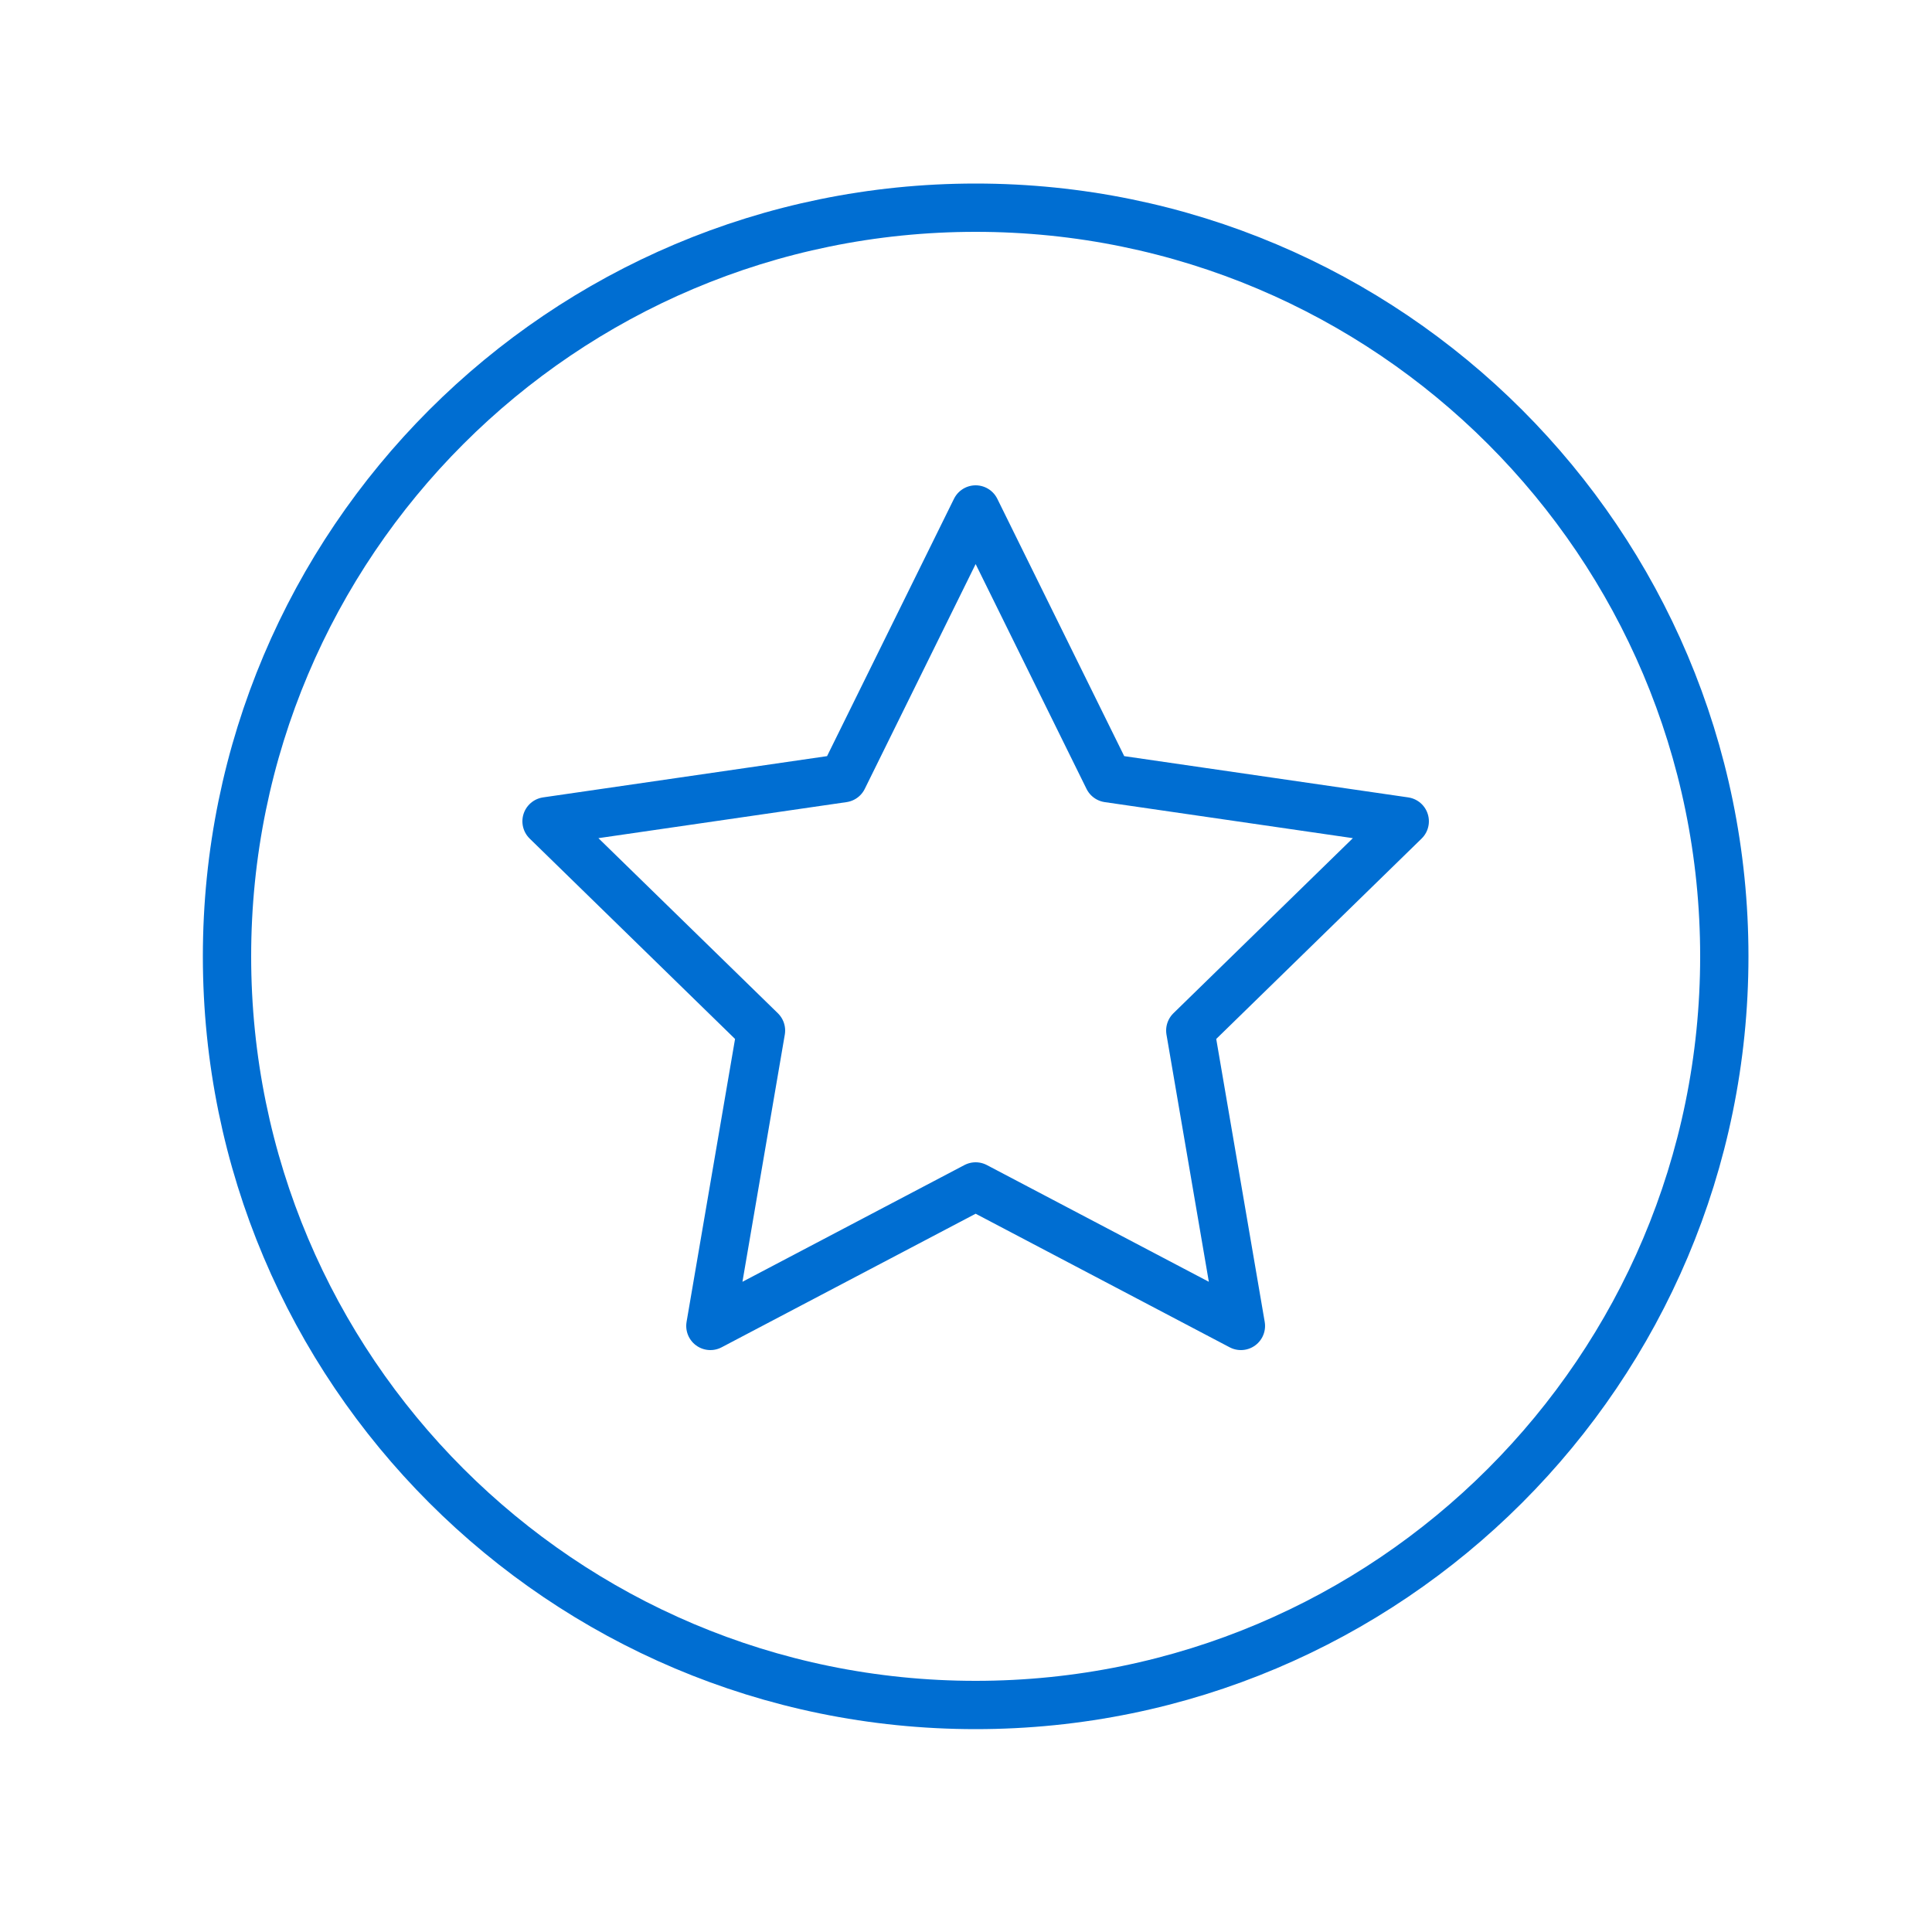
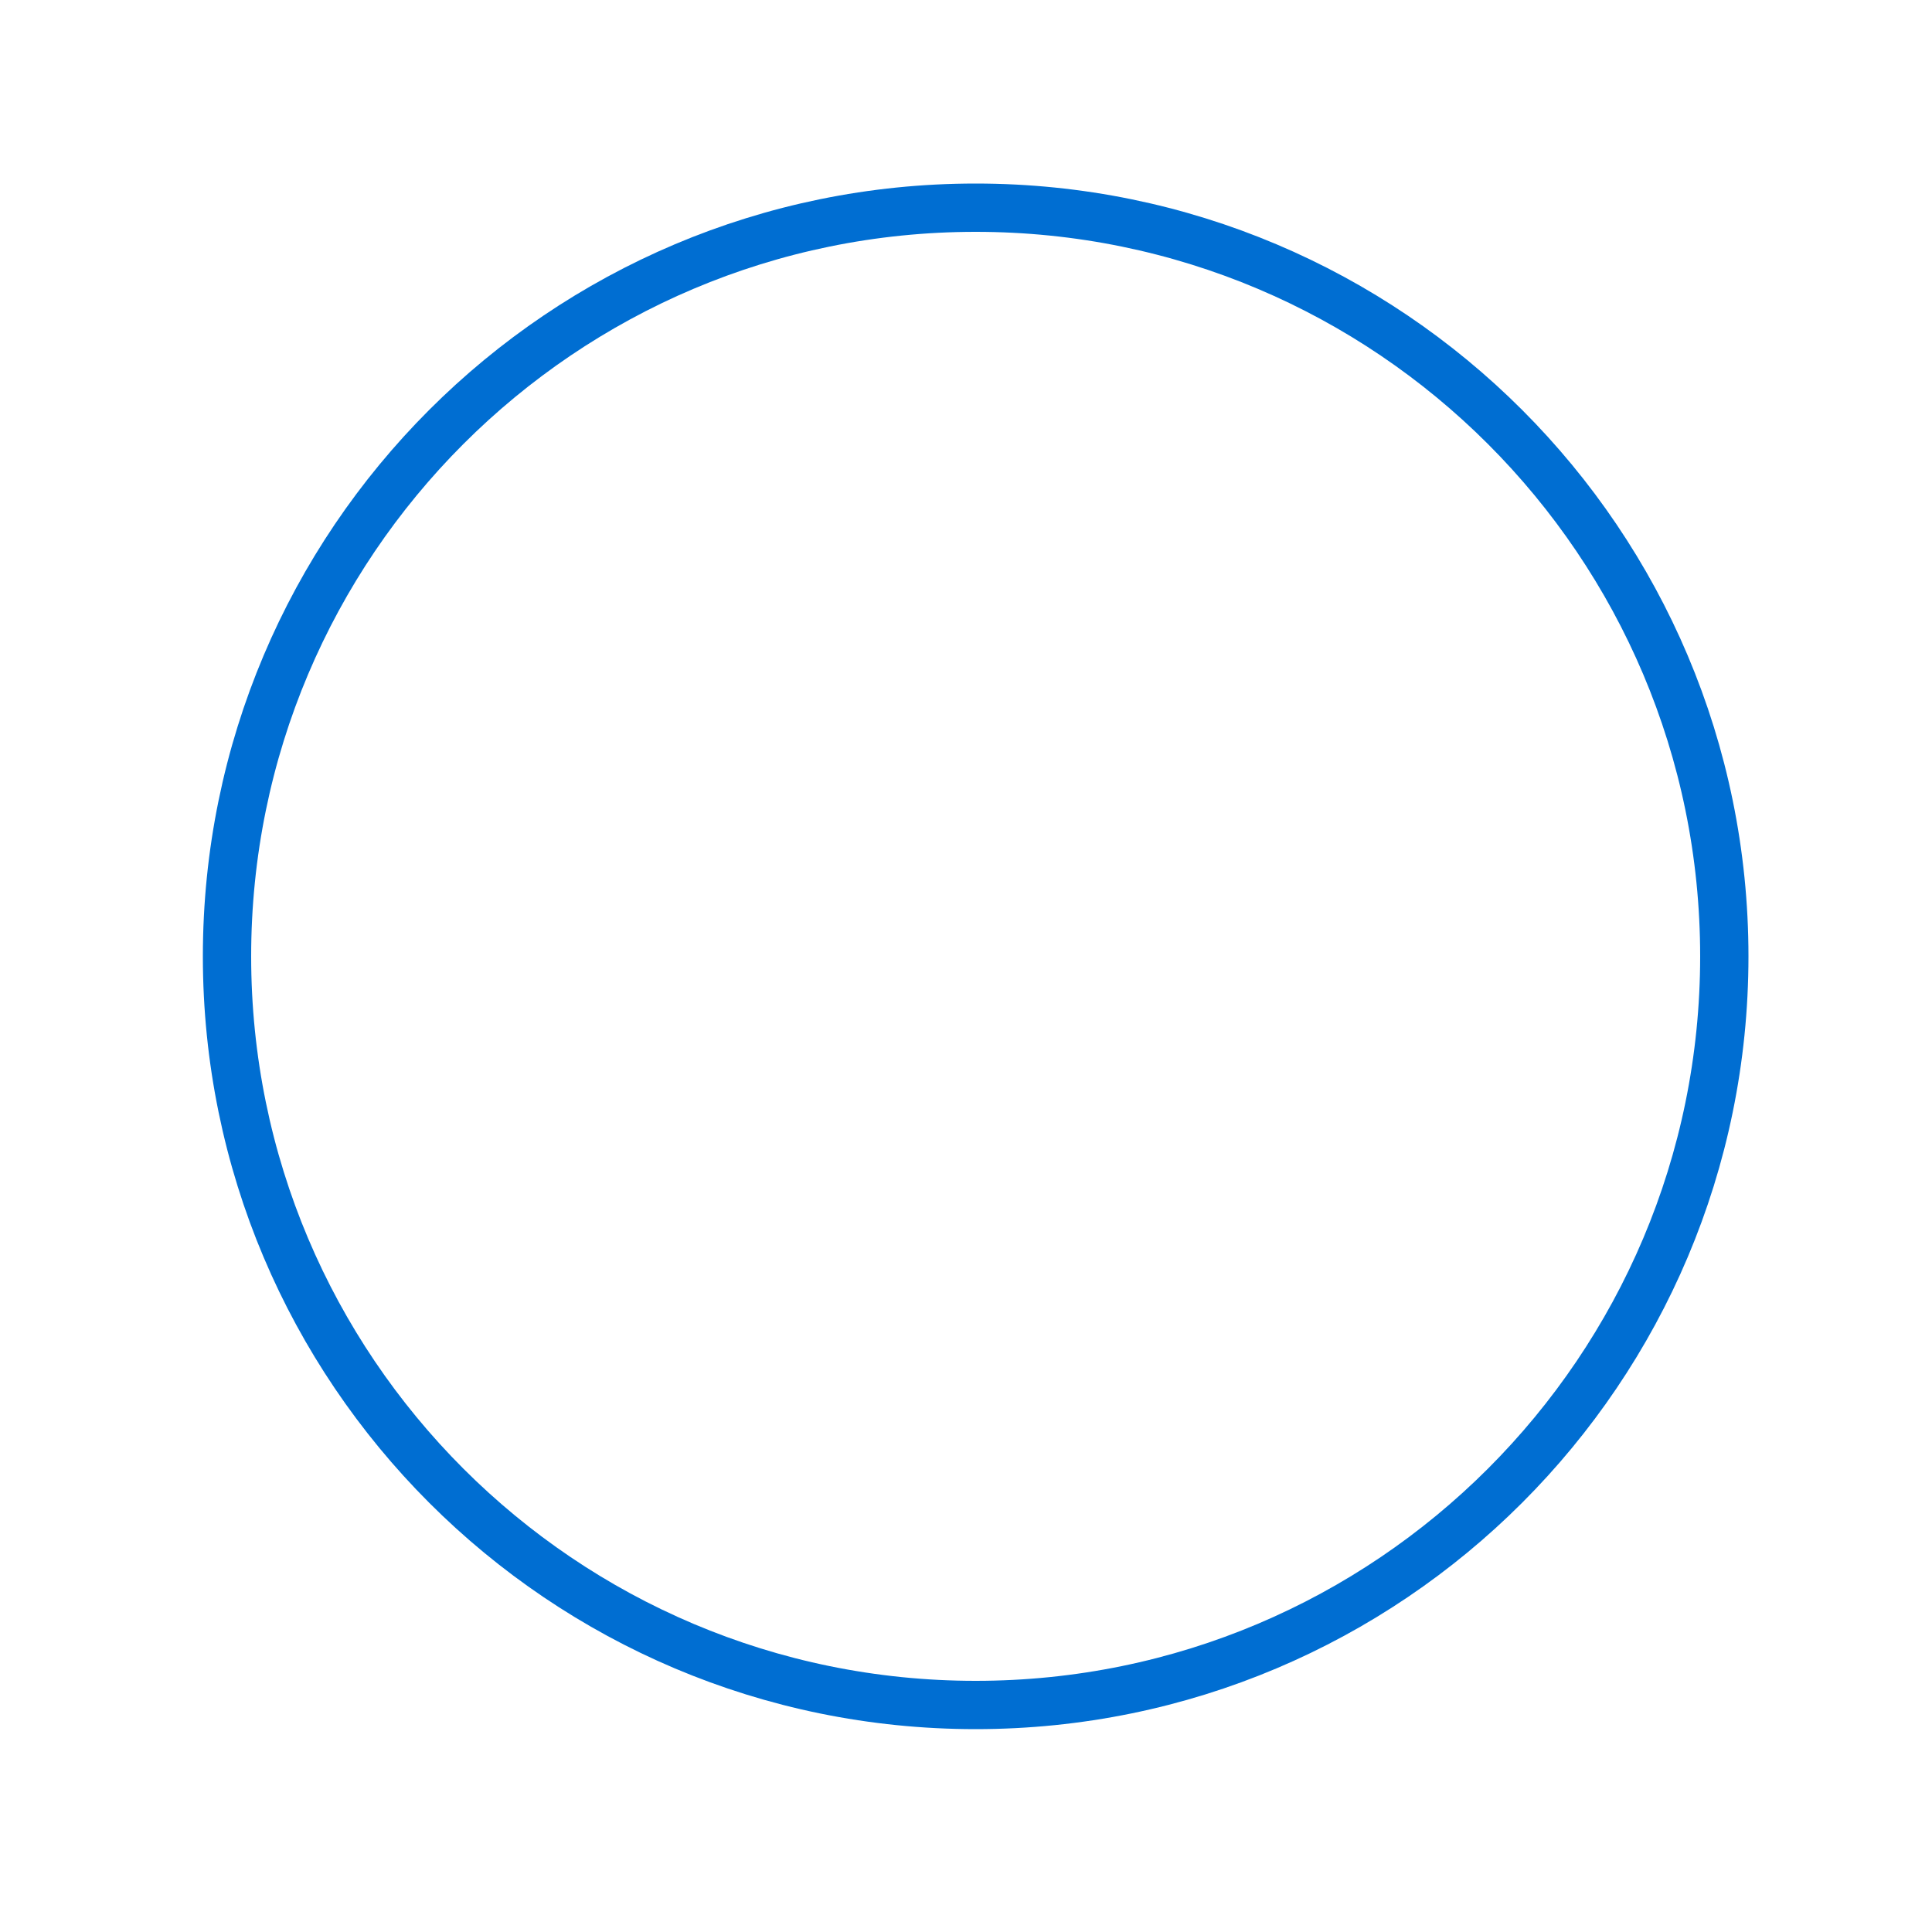
<svg xmlns="http://www.w3.org/2000/svg" width="100" height="100" viewBox="0 0 100 100" fill="none">
  <path d="M50.5 88.25C71.901 88.25 89.25 70.901 89.25 49.5C89.25 28.099 71.901 10.75 50.5 10.75C29.099 10.75 11.75 28.099 11.75 49.5C11.75 70.901 29.099 88.25 50.5 88.25Z" stroke="#006ED2" stroke-width="2.5" stroke-linecap="round" stroke-linejoin="round" />
-   <path d="M50.499 26.37L57.359 40.28L72.709 42.51L61.609 53.34L64.229 68.63L50.499 61.41L36.769 68.63L39.389 53.34L28.289 42.51L43.639 40.28L50.499 26.37Z" stroke="#006ED2" stroke-width="2.5" stroke-linecap="round" stroke-linejoin="round" />
</svg>